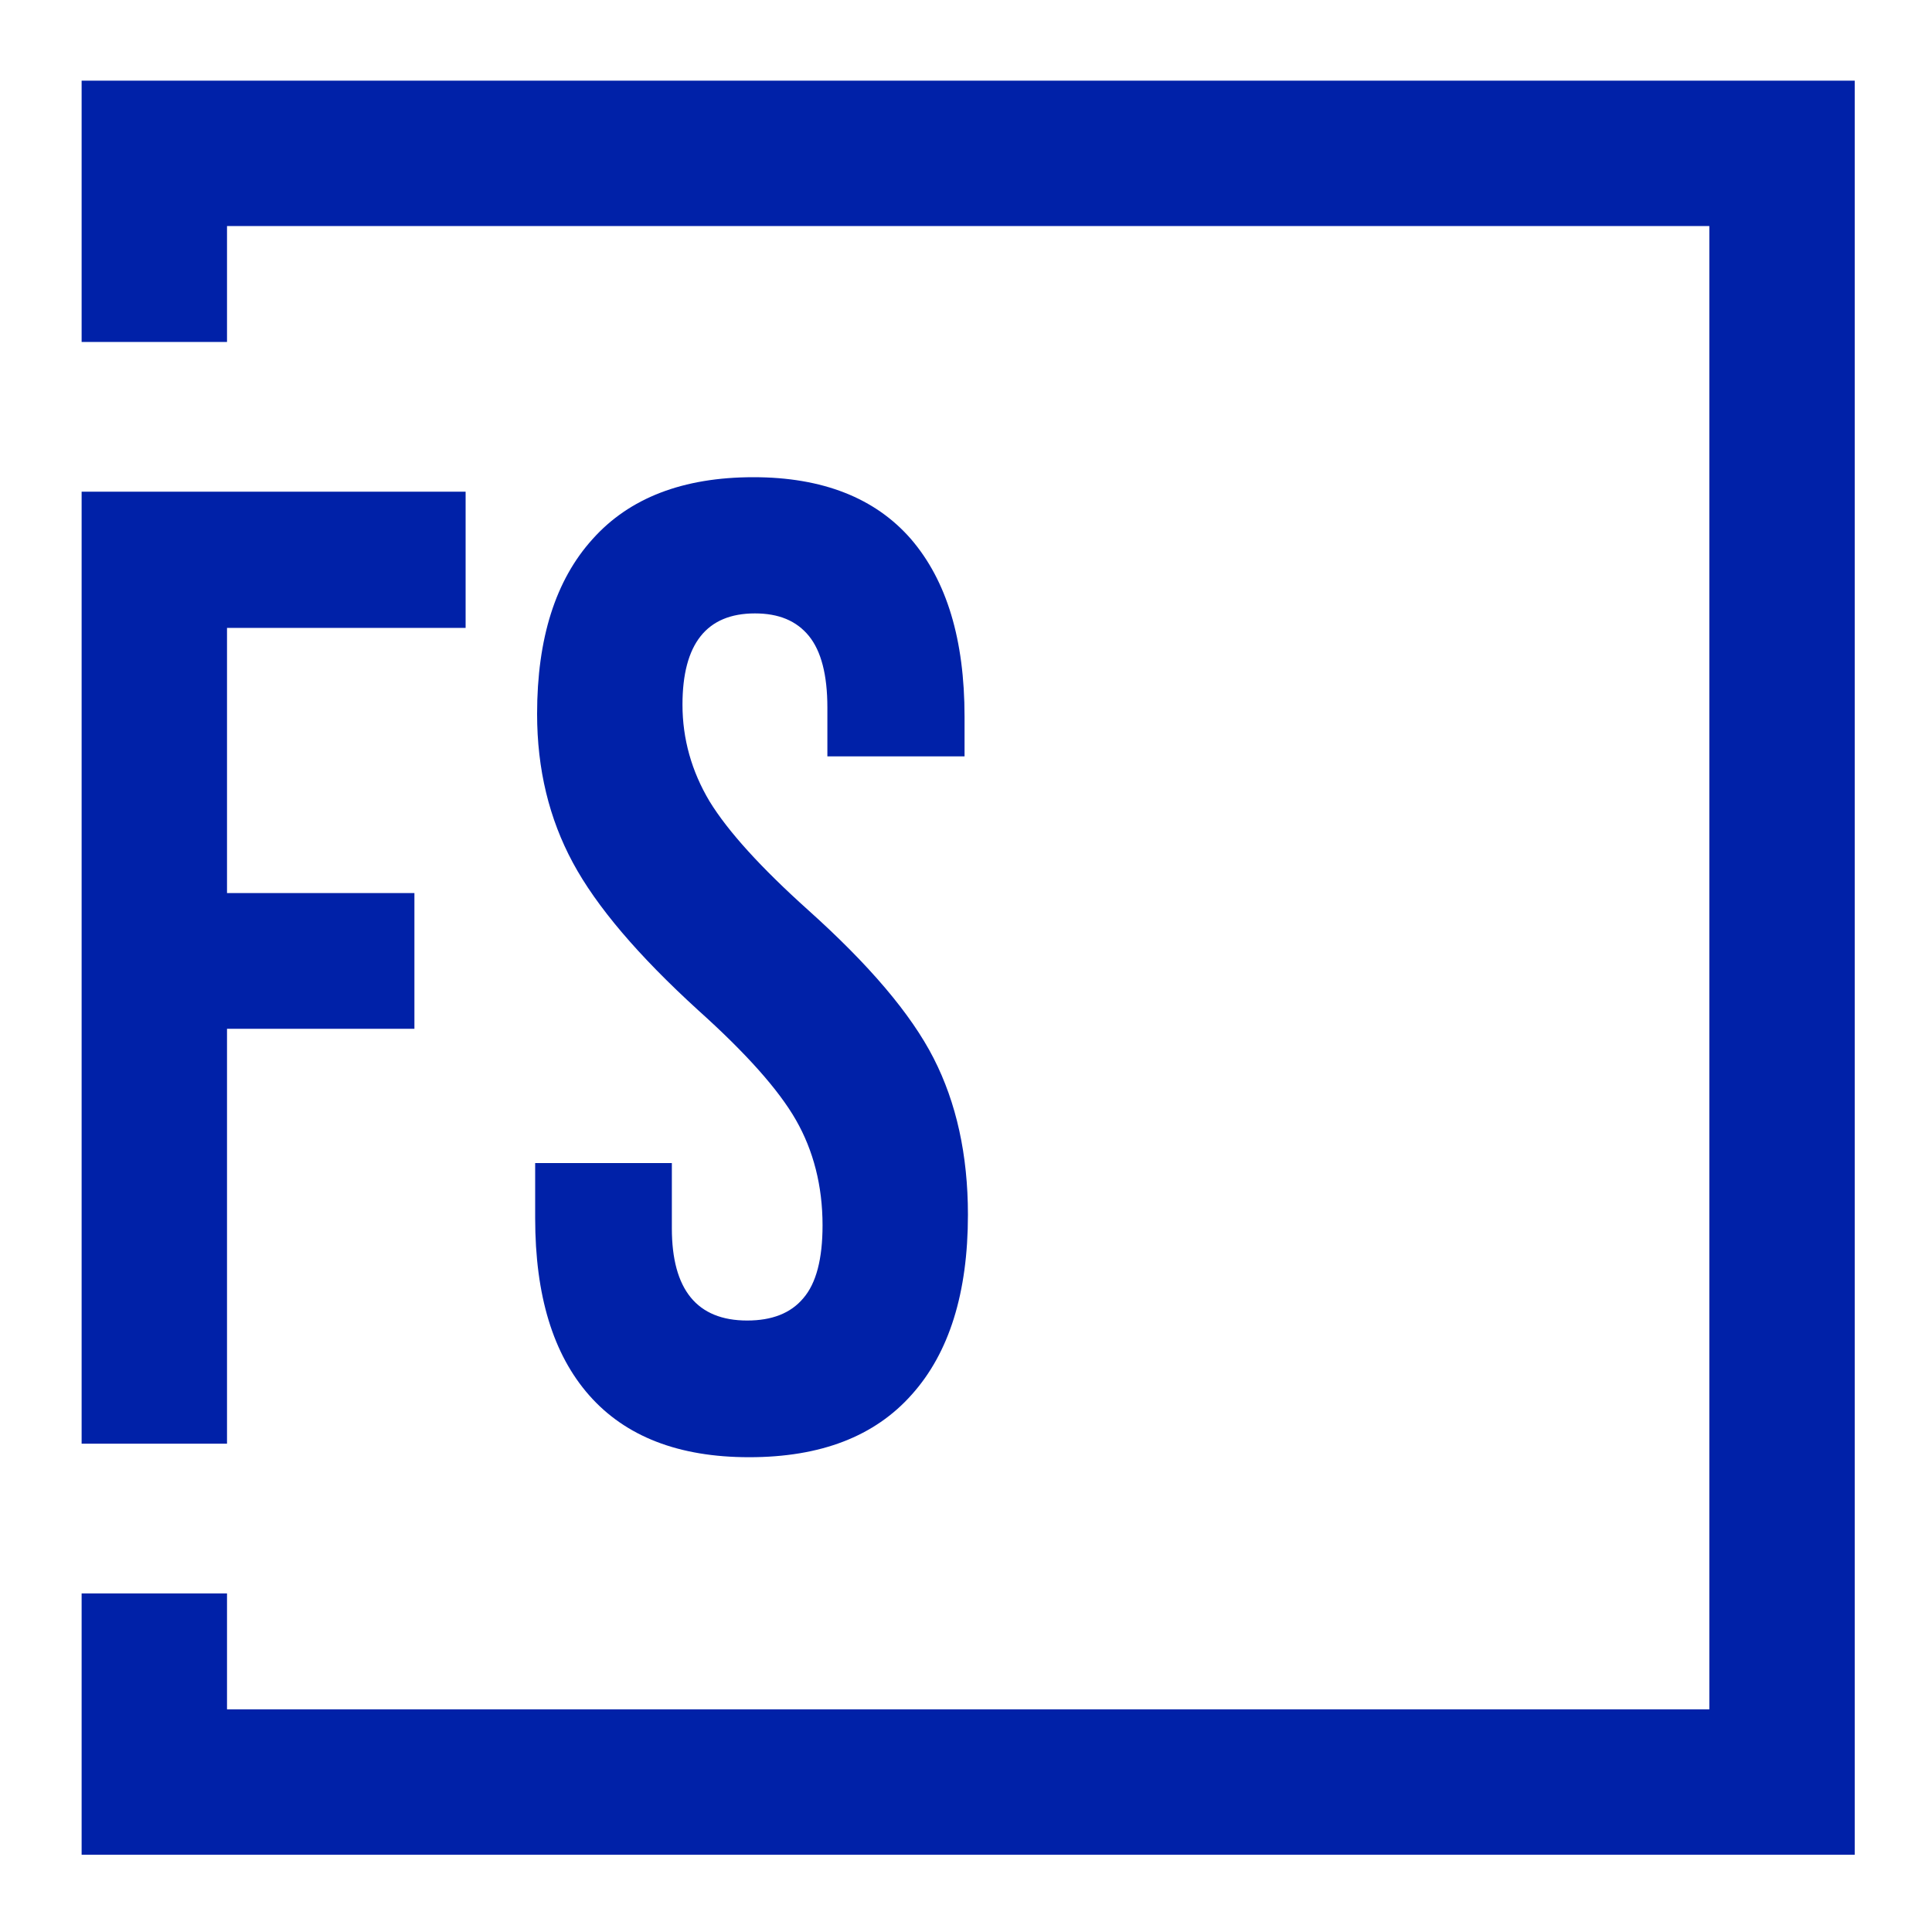
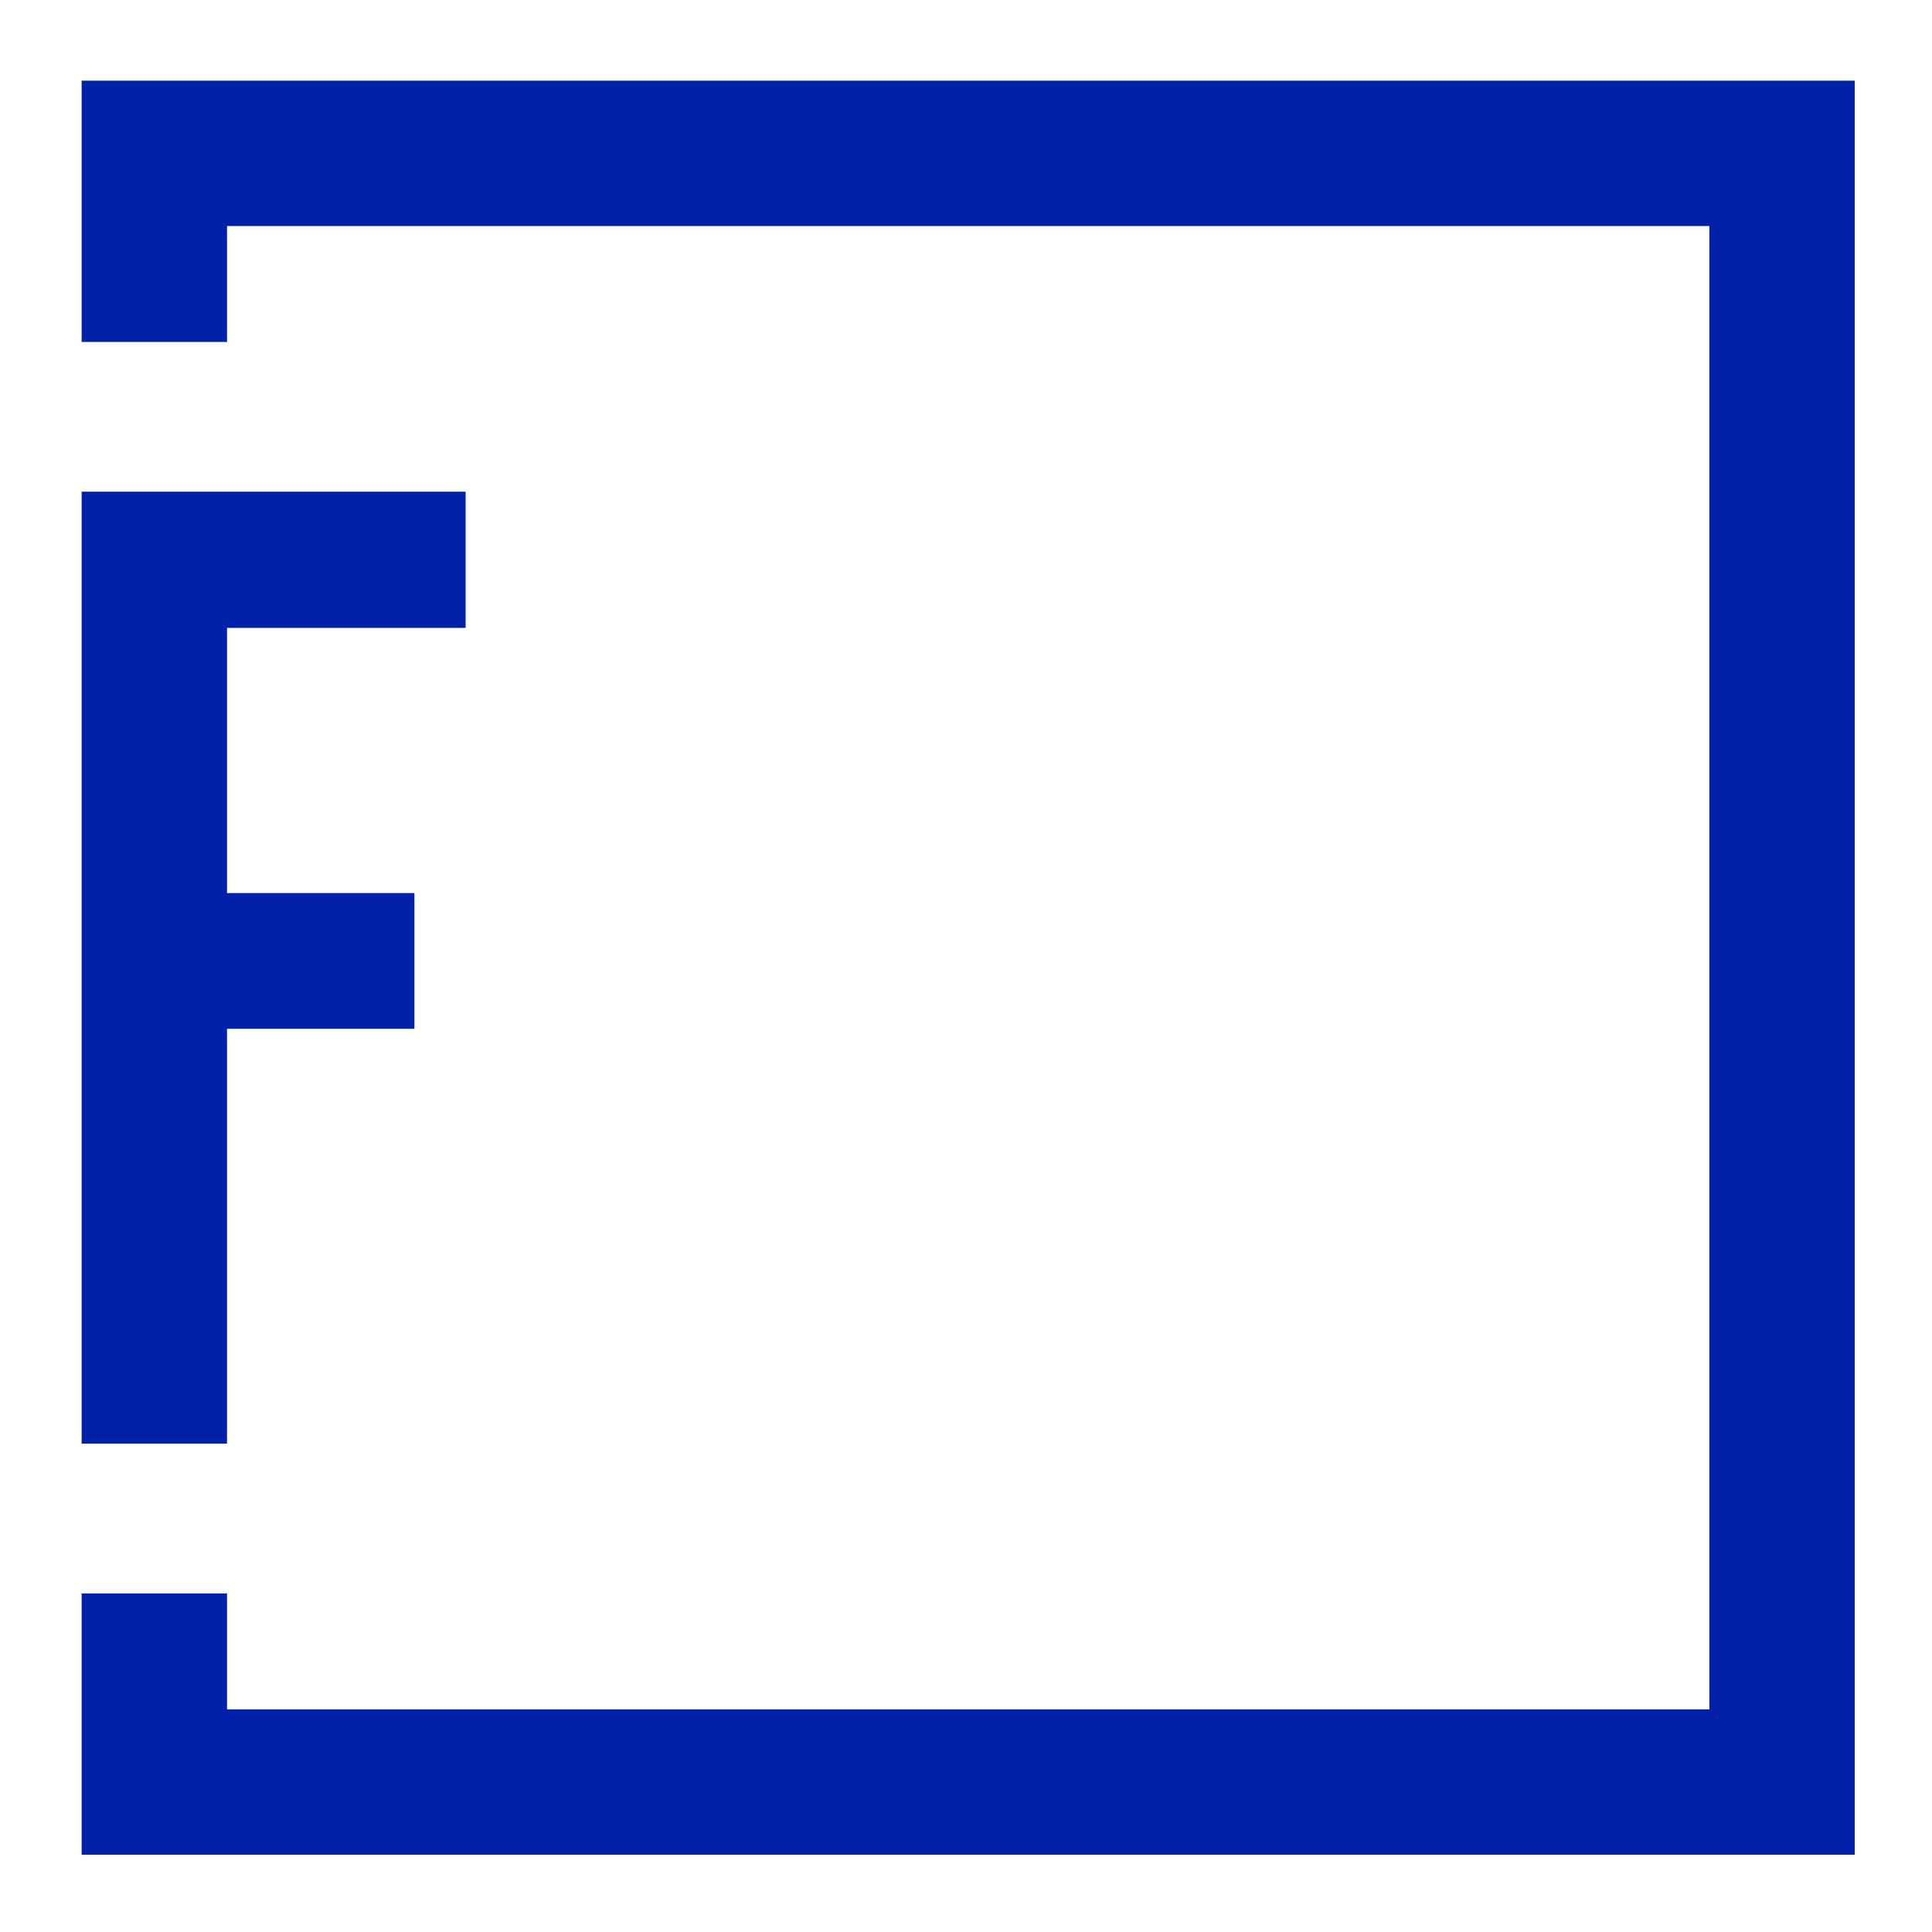
<svg xmlns="http://www.w3.org/2000/svg" id="Calque_1" x="0px" y="0px" viewBox="0 0 400 400" style="enable-background:new 0 0 400 400;" xml:space="preserve">
  <style type="text/css">	.st0{fill:#0021A8;}</style>
  <g>
-     <path class="st0" d="M110.8,240.9v11.3c0,16,3.7,28.2,11.2,36.7c7.5,8.5,18.5,12.8,33.1,12.8c14.8,0,26-4.3,33.7-13  c7.7-8.6,11.6-21,11.6-37.2c0-12.4-2.4-23.2-7.1-32.4c-4.7-9.2-13.4-19.4-26-30.7c-9.8-8.8-16.6-16.3-20.4-22.5  c-3.7-6.2-5.6-12.9-5.6-20c0-12.6,5-18.9,15-18.9c4.9,0,8.6,1.5,11.2,4.7c2.5,3.1,3.8,8,3.8,14.8v10.1h28.4v-8.2  c0-16-3.7-28.2-11.1-36.8c-7.4-8.5-18.3-12.8-32.6-12.8c-14.6,0-25.7,4.3-33.3,12.8c-7.7,8.5-11.5,20.6-11.5,36.2  c0,11.5,2.5,21.7,7.4,30.8c4.9,9.1,13.6,19.3,26,30.6c9.8,8.8,16.6,16.4,20.2,22.7c3.6,6.3,5.5,13.6,5.5,21.8c0,6.9-1.3,12-4,15.1  c-2.6,3.1-6.5,4.6-11.6,4.6c-10.4,0-15.6-6.4-15.6-19.1v-13.5H110.8z" />
    <polygon class="st0" points="47,213 85.8,213 85.8,184.9 47,184.9 47,130 96.4,130 96.4,101.8 16.9,101.8 16.9,298.9 47,298.9  " />
    <polygon class="st0" points="16.9,16.7 16.9,70.8 47,70.8 47,46.8 353.9,46.8 353.9,353.9 47,353.9 47,329.9 16.9,329.9 16.9,384   384,384 384,383.8 384,16.7  " />
  </g>
</svg>